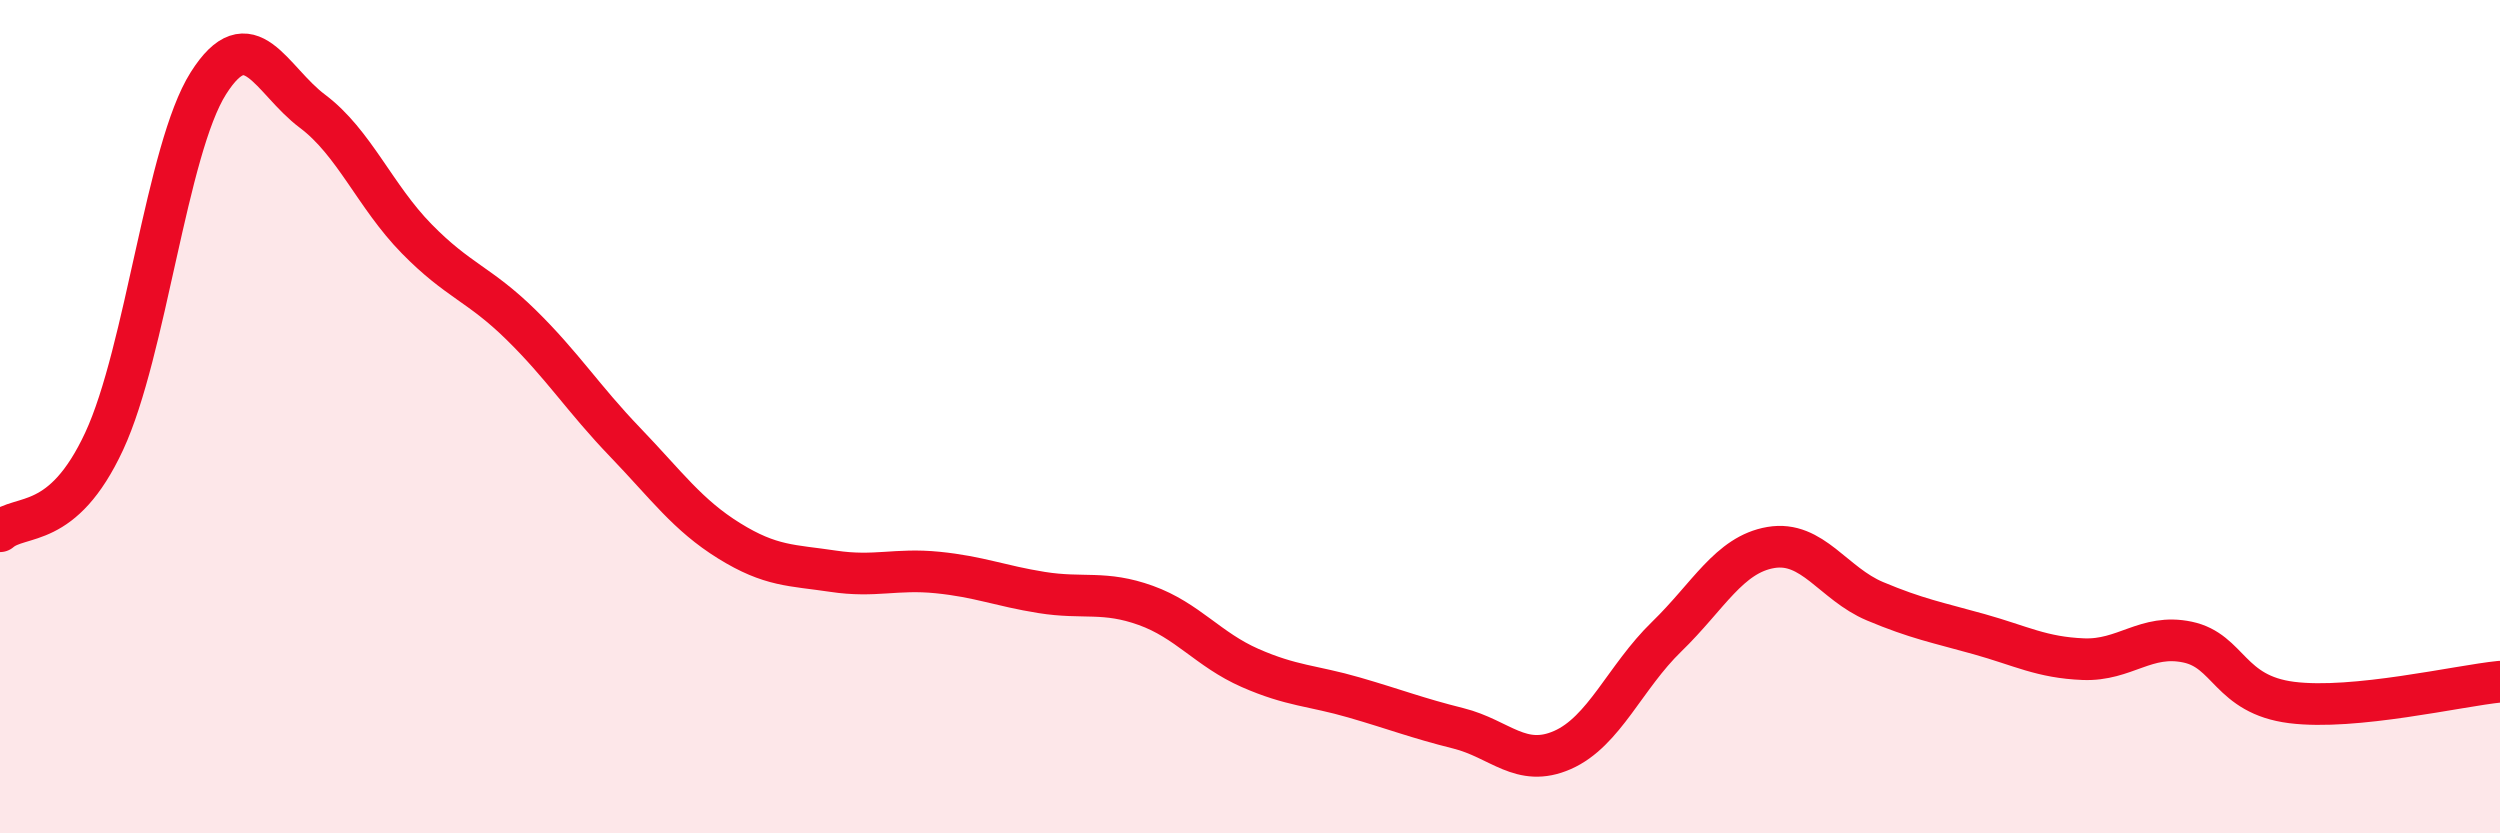
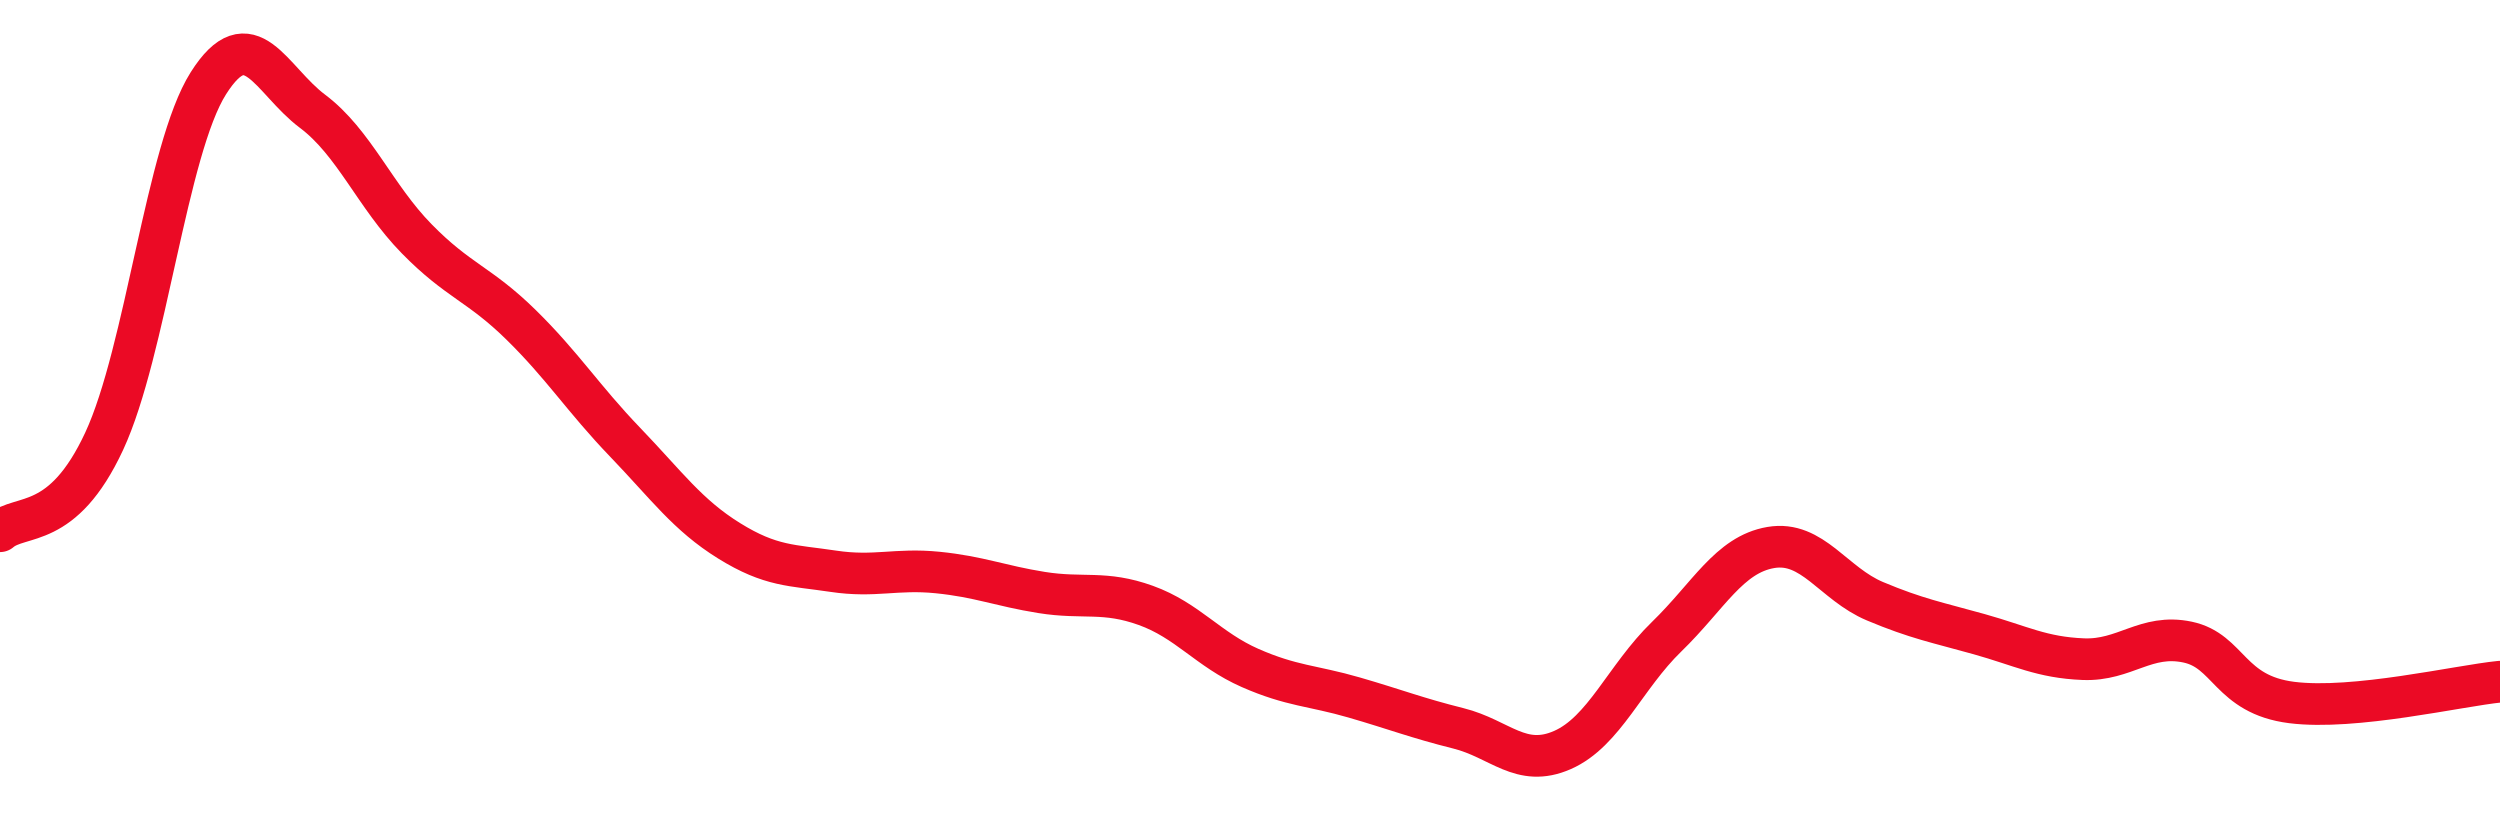
<svg xmlns="http://www.w3.org/2000/svg" width="60" height="20" viewBox="0 0 60 20">
-   <path d="M 0,12.75 C 0.5,12.32 1.5,12.74 2.5,10.59 C 3.5,8.44 4,3.58 5,2 C 6,0.42 6.5,1.92 7.5,2.67 C 8.5,3.42 9,4.71 10,5.73 C 11,6.75 11.5,6.81 12.5,7.79 C 13.5,8.77 14,9.57 15,10.61 C 16,11.65 16.5,12.36 17.5,12.98 C 18.5,13.6 19,13.56 20,13.71 C 21,13.86 21.5,13.64 22.5,13.74 C 23.5,13.84 24,14.06 25,14.22 C 26,14.38 26.5,14.17 27.5,14.53 C 28.5,14.89 29,15.59 30,16.03 C 31,16.47 31.5,16.45 32.5,16.74 C 33.5,17.03 34,17.23 35,17.48 C 36,17.73 36.5,18.44 37.5,18 C 38.5,17.56 39,16.25 40,15.28 C 41,14.31 41.5,13.31 42.5,13.14 C 43.5,12.97 44,14.01 45,14.43 C 46,14.85 46.5,14.94 47.5,15.22 C 48.5,15.5 49,15.78 50,15.82 C 51,15.86 51.5,15.2 52.5,15.41 C 53.5,15.62 53.5,16.67 55,16.86 C 56.5,17.05 59,16.46 60,16.36L60 20L0 20Z" fill="#EB0A25" opacity="0.1" stroke-linecap="round" stroke-linejoin="round" />
  <path d="M 0,12.75 C 0.5,12.32 1.5,12.74 2.5,10.59 C 3.5,8.44 4,3.58 5,2 C 6,0.42 6.5,1.92 7.5,2.67 C 8.5,3.42 9,4.71 10,5.73 C 11,6.75 11.5,6.81 12.5,7.79 C 13.5,8.77 14,9.57 15,10.61 C 16,11.65 16.5,12.36 17.5,12.98 C 18.5,13.6 19,13.56 20,13.71 C 21,13.86 21.5,13.64 22.5,13.74 C 23.5,13.84 24,14.06 25,14.22 C 26,14.38 26.5,14.17 27.5,14.53 C 28.5,14.89 29,15.59 30,16.03 C 31,16.47 31.5,16.45 32.5,16.74 C 33.5,17.03 34,17.23 35,17.48 C 36,17.73 36.5,18.44 37.5,18 C 38.5,17.56 39,16.25 40,15.28 C 41,14.31 41.5,13.31 42.5,13.14 C 43.5,12.97 44,14.01 45,14.43 C 46,14.85 46.5,14.94 47.5,15.22 C 48.5,15.5 49,15.78 50,15.82 C 51,15.86 51.5,15.2 52.5,15.41 C 53.5,15.62 53.5,16.67 55,16.86 C 56.5,17.05 59,16.46 60,16.36" stroke="#EB0A25" stroke-width="1" fill="none" stroke-linecap="round" stroke-linejoin="round" />
</svg>